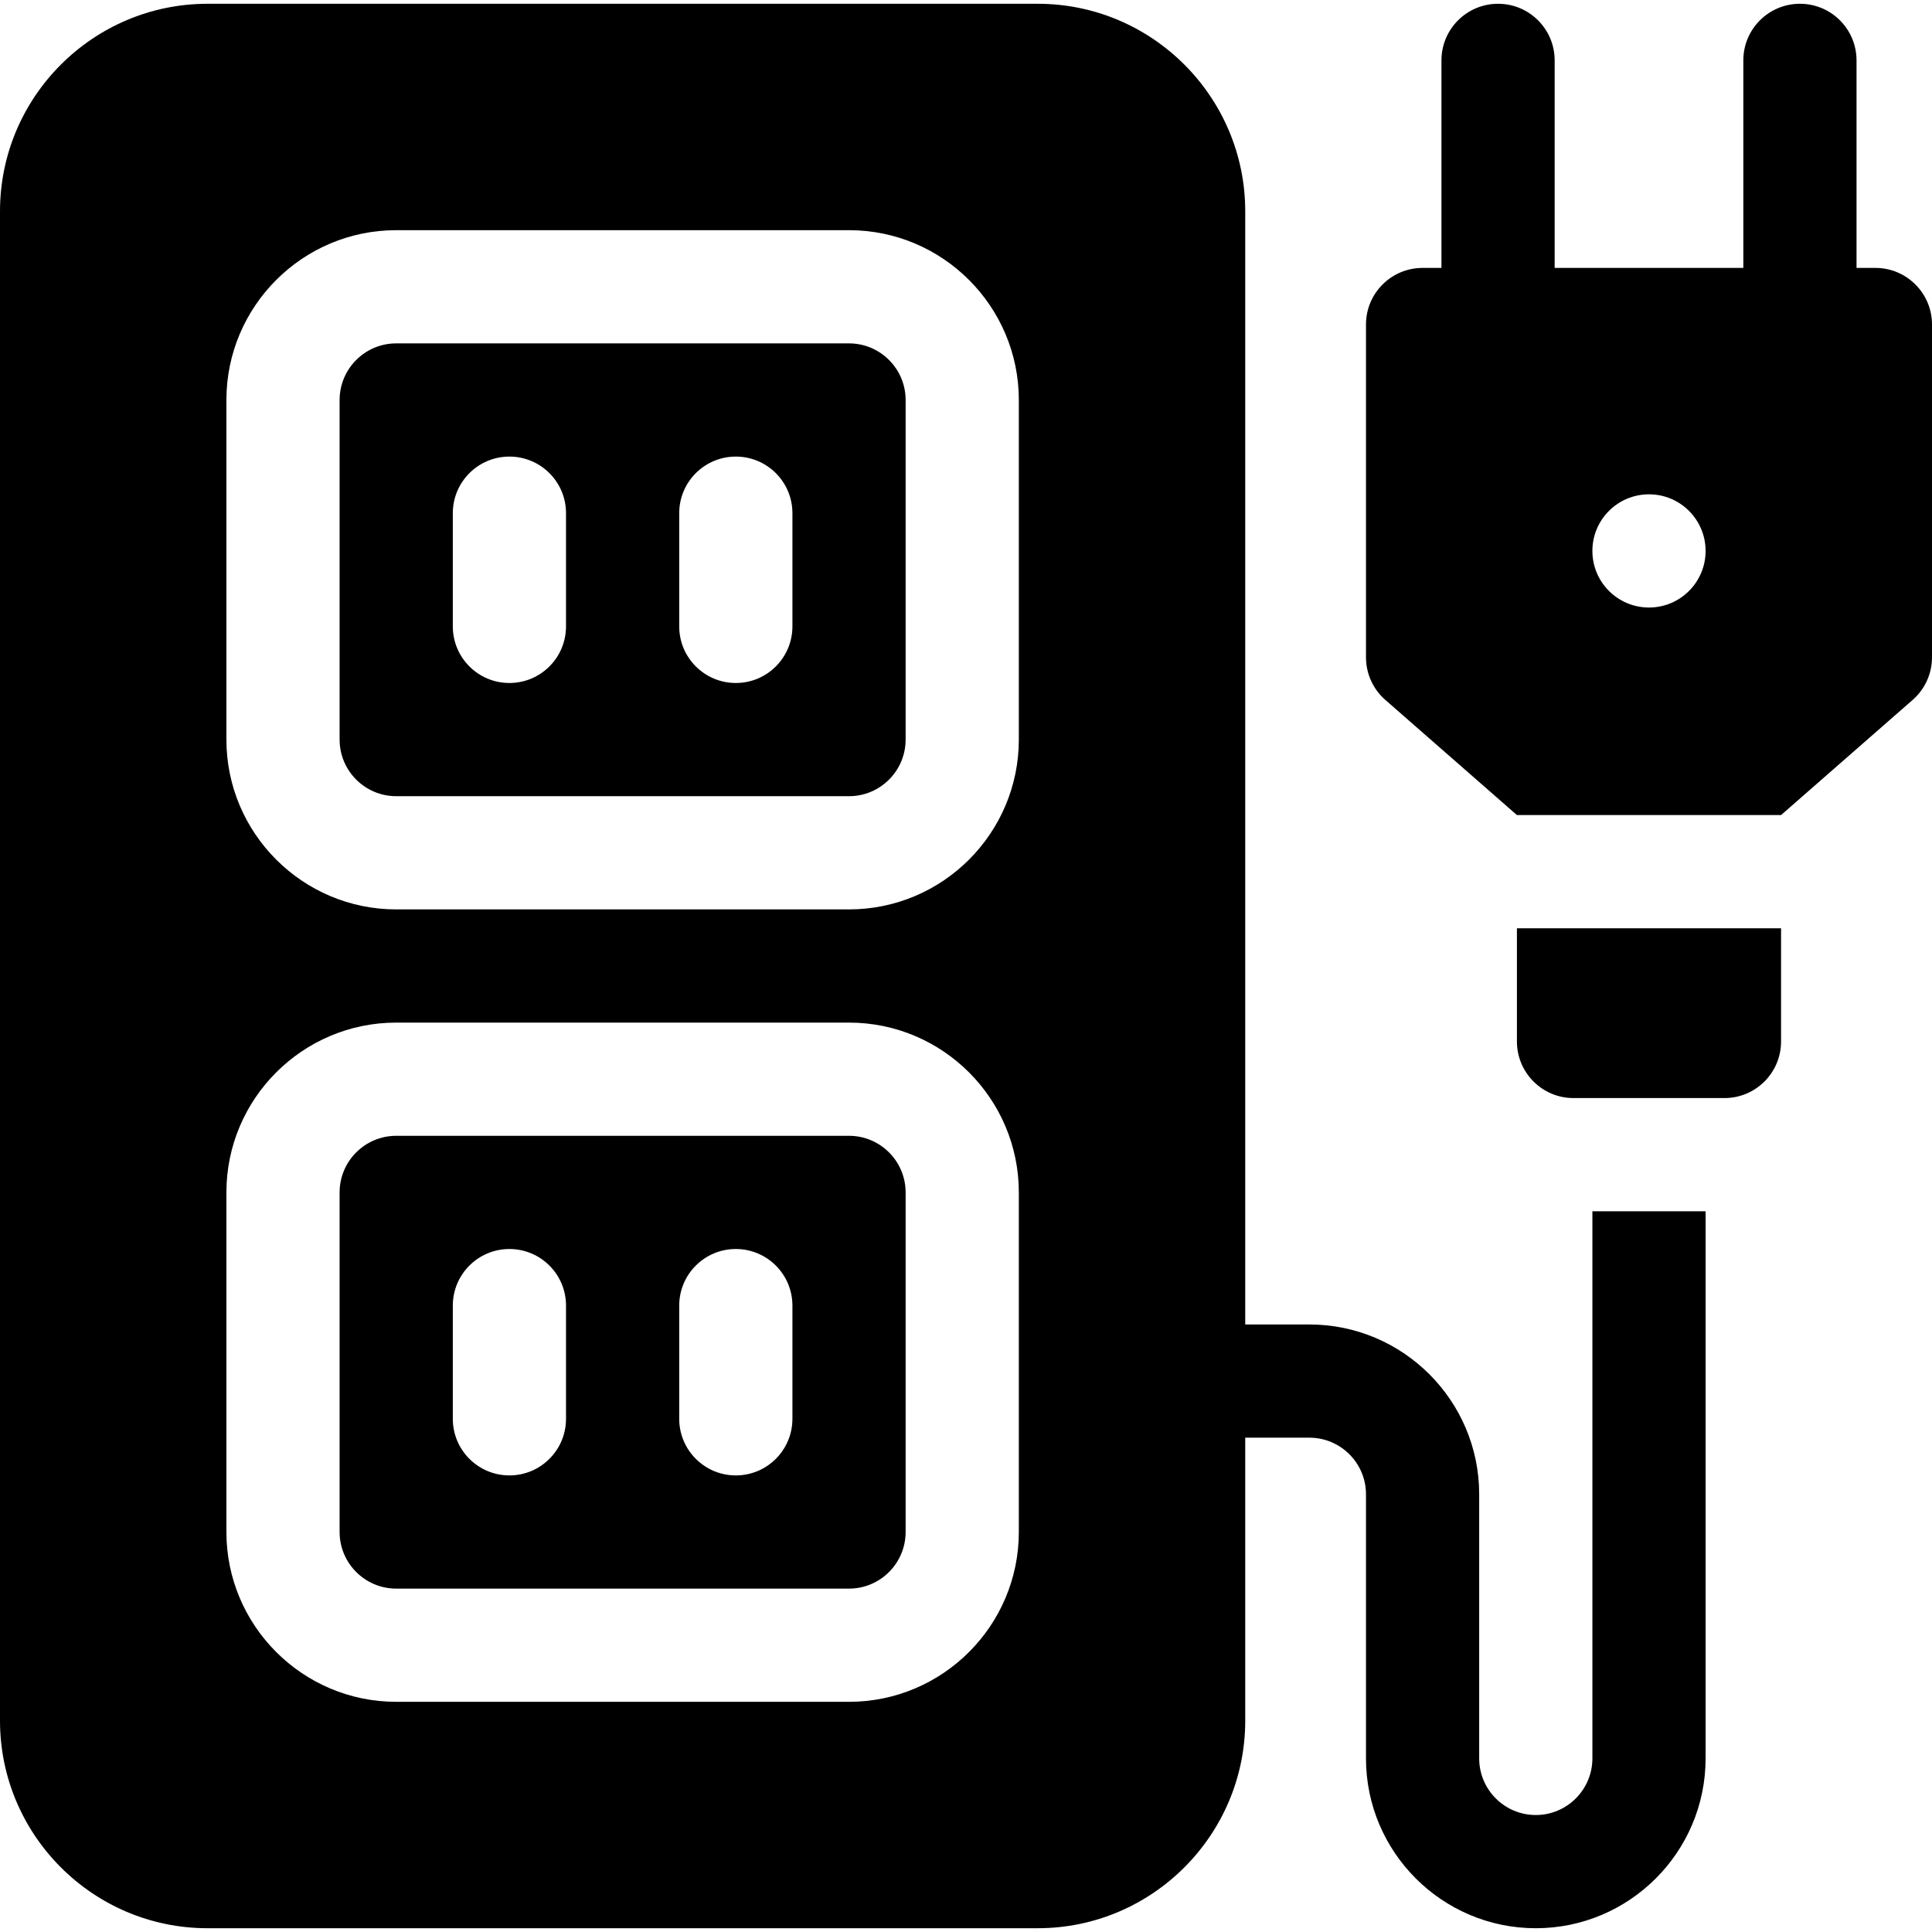
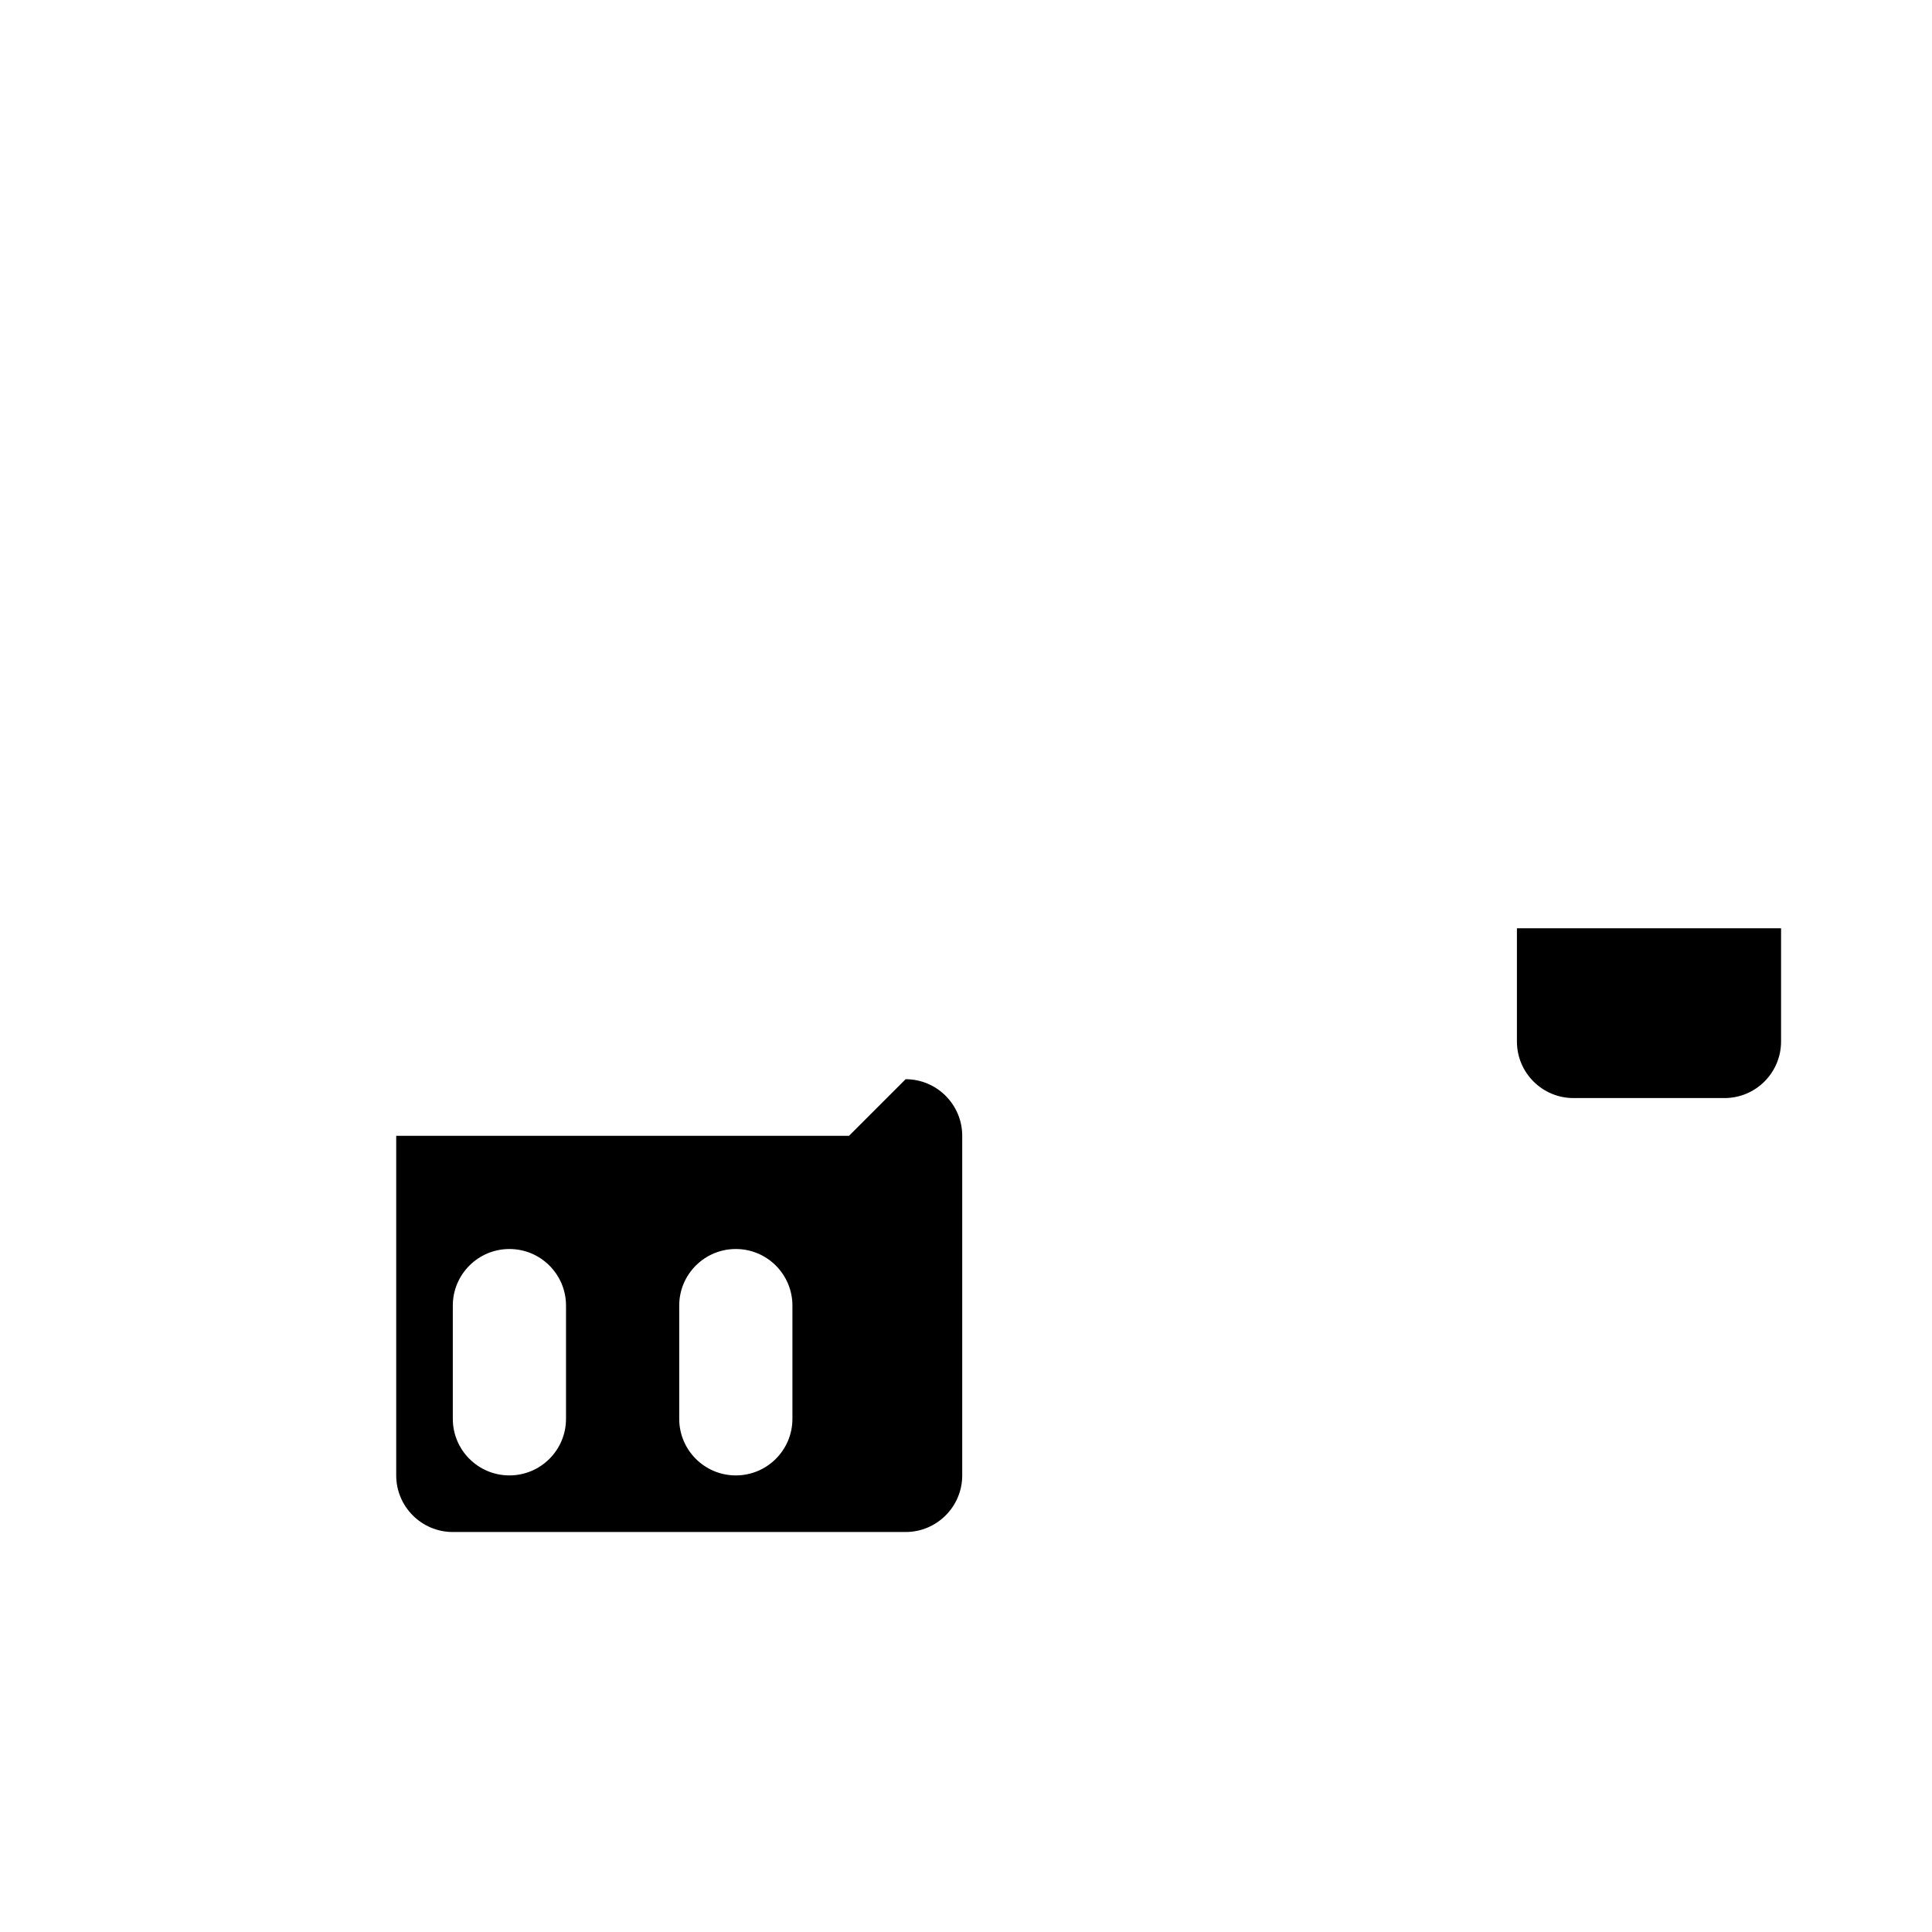
<svg xmlns="http://www.w3.org/2000/svg" id="Capa_1" enable-background="new 0 0 512 512" height="512" viewBox="0 0 512 512" width="512">
  <g>
    <path d="m402 276c0 8.284 6.716 15 15 15h40c8.284 0 15-6.716 15-15v-30h-70z" />
-     <path d="m497 71h-5v-55c0-8.284-6.716-15-15-15s-15 6.716-15 15v55h-50v-55c0-8.284-6.716-15-15-15s-15 6.716-15 15v55h-5c-8.284 0-15 6.716-15 15v88.193c0 4.325 1.867 8.44 5.122 11.289l34.878 30.518h70l34.878-30.518c3.255-2.848 5.122-6.963 5.122-11.289v-88.193c0-8.284-6.716-15-15-15zm-60 90c-8.284 0-15-6.716-15-15s6.716-15 15-15 15 6.716 15 15-6.716 15-15 15z" />
-     <path d="m225 91h-120c-8.271 0-15 6.729-15 15v90c0 8.271 6.729 15 15 15h120c8.271 0 15-6.729 15-15v-90c0-8.271-6.729-15-15-15zm-75 75c0 8.284-6.716 15-15 15s-15-6.716-15-15v-30c0-8.284 6.716-15 15-15s15 6.716 15 15zm60 0c0 8.284-6.716 15-15 15s-15-6.716-15-15v-30c0-8.284 6.716-15 15-15s15 6.716 15 15z" />
-     <path d="m225 301h-120c-8.271 0-15 6.729-15 15v90c0 8.271 6.729 15 15 15h120c8.271 0 15-6.729 15-15v-90c0-8.271-6.729-15-15-15zm-75 75c0 8.284-6.716 15-15 15s-15-6.716-15-15v-30c0-8.284 6.716-15 15-15s15 6.716 15 15zm60 0c0 8.284-6.716 15-15 15s-15-6.716-15-15v-30c0-8.284 6.716-15 15-15s15 6.716 15 15z" />
-     <path d="m422 466c0 8.271-6.729 15-15 15s-15-6.729-15-15v-70c0-24.813-20.187-45-45-45h-17v-295c0-30.327-24.673-55-55-55h-220c-30.327 0-55 24.673-55 55v400c0 30.327 24.673 55 55 55h220c30.327 0 55-24.673 55-55v-75h17c8.271 0 15 6.729 15 15v70c0 24.813 20.187 45 45 45s45-20.187 45-45v-145h-30zm-152-60c0 24.813-20.187 45-45 45h-120c-24.813 0-45-20.187-45-45v-90c0-24.813 20.187-45 45-45h120c24.813 0 45 20.187 45 45zm0-210c0 24.813-20.187 45-45 45h-120c-24.813 0-45-20.187-45-45v-90c0-24.813 20.187-45 45-45h120c24.813 0 45 20.187 45 45z" />
+     <path d="m225 301h-120v90c0 8.271 6.729 15 15 15h120c8.271 0 15-6.729 15-15v-90c0-8.271-6.729-15-15-15zm-75 75c0 8.284-6.716 15-15 15s-15-6.716-15-15v-30c0-8.284 6.716-15 15-15s15 6.716 15 15zm60 0c0 8.284-6.716 15-15 15s-15-6.716-15-15v-30c0-8.284 6.716-15 15-15s15 6.716 15 15z" />
  </g>
</svg>